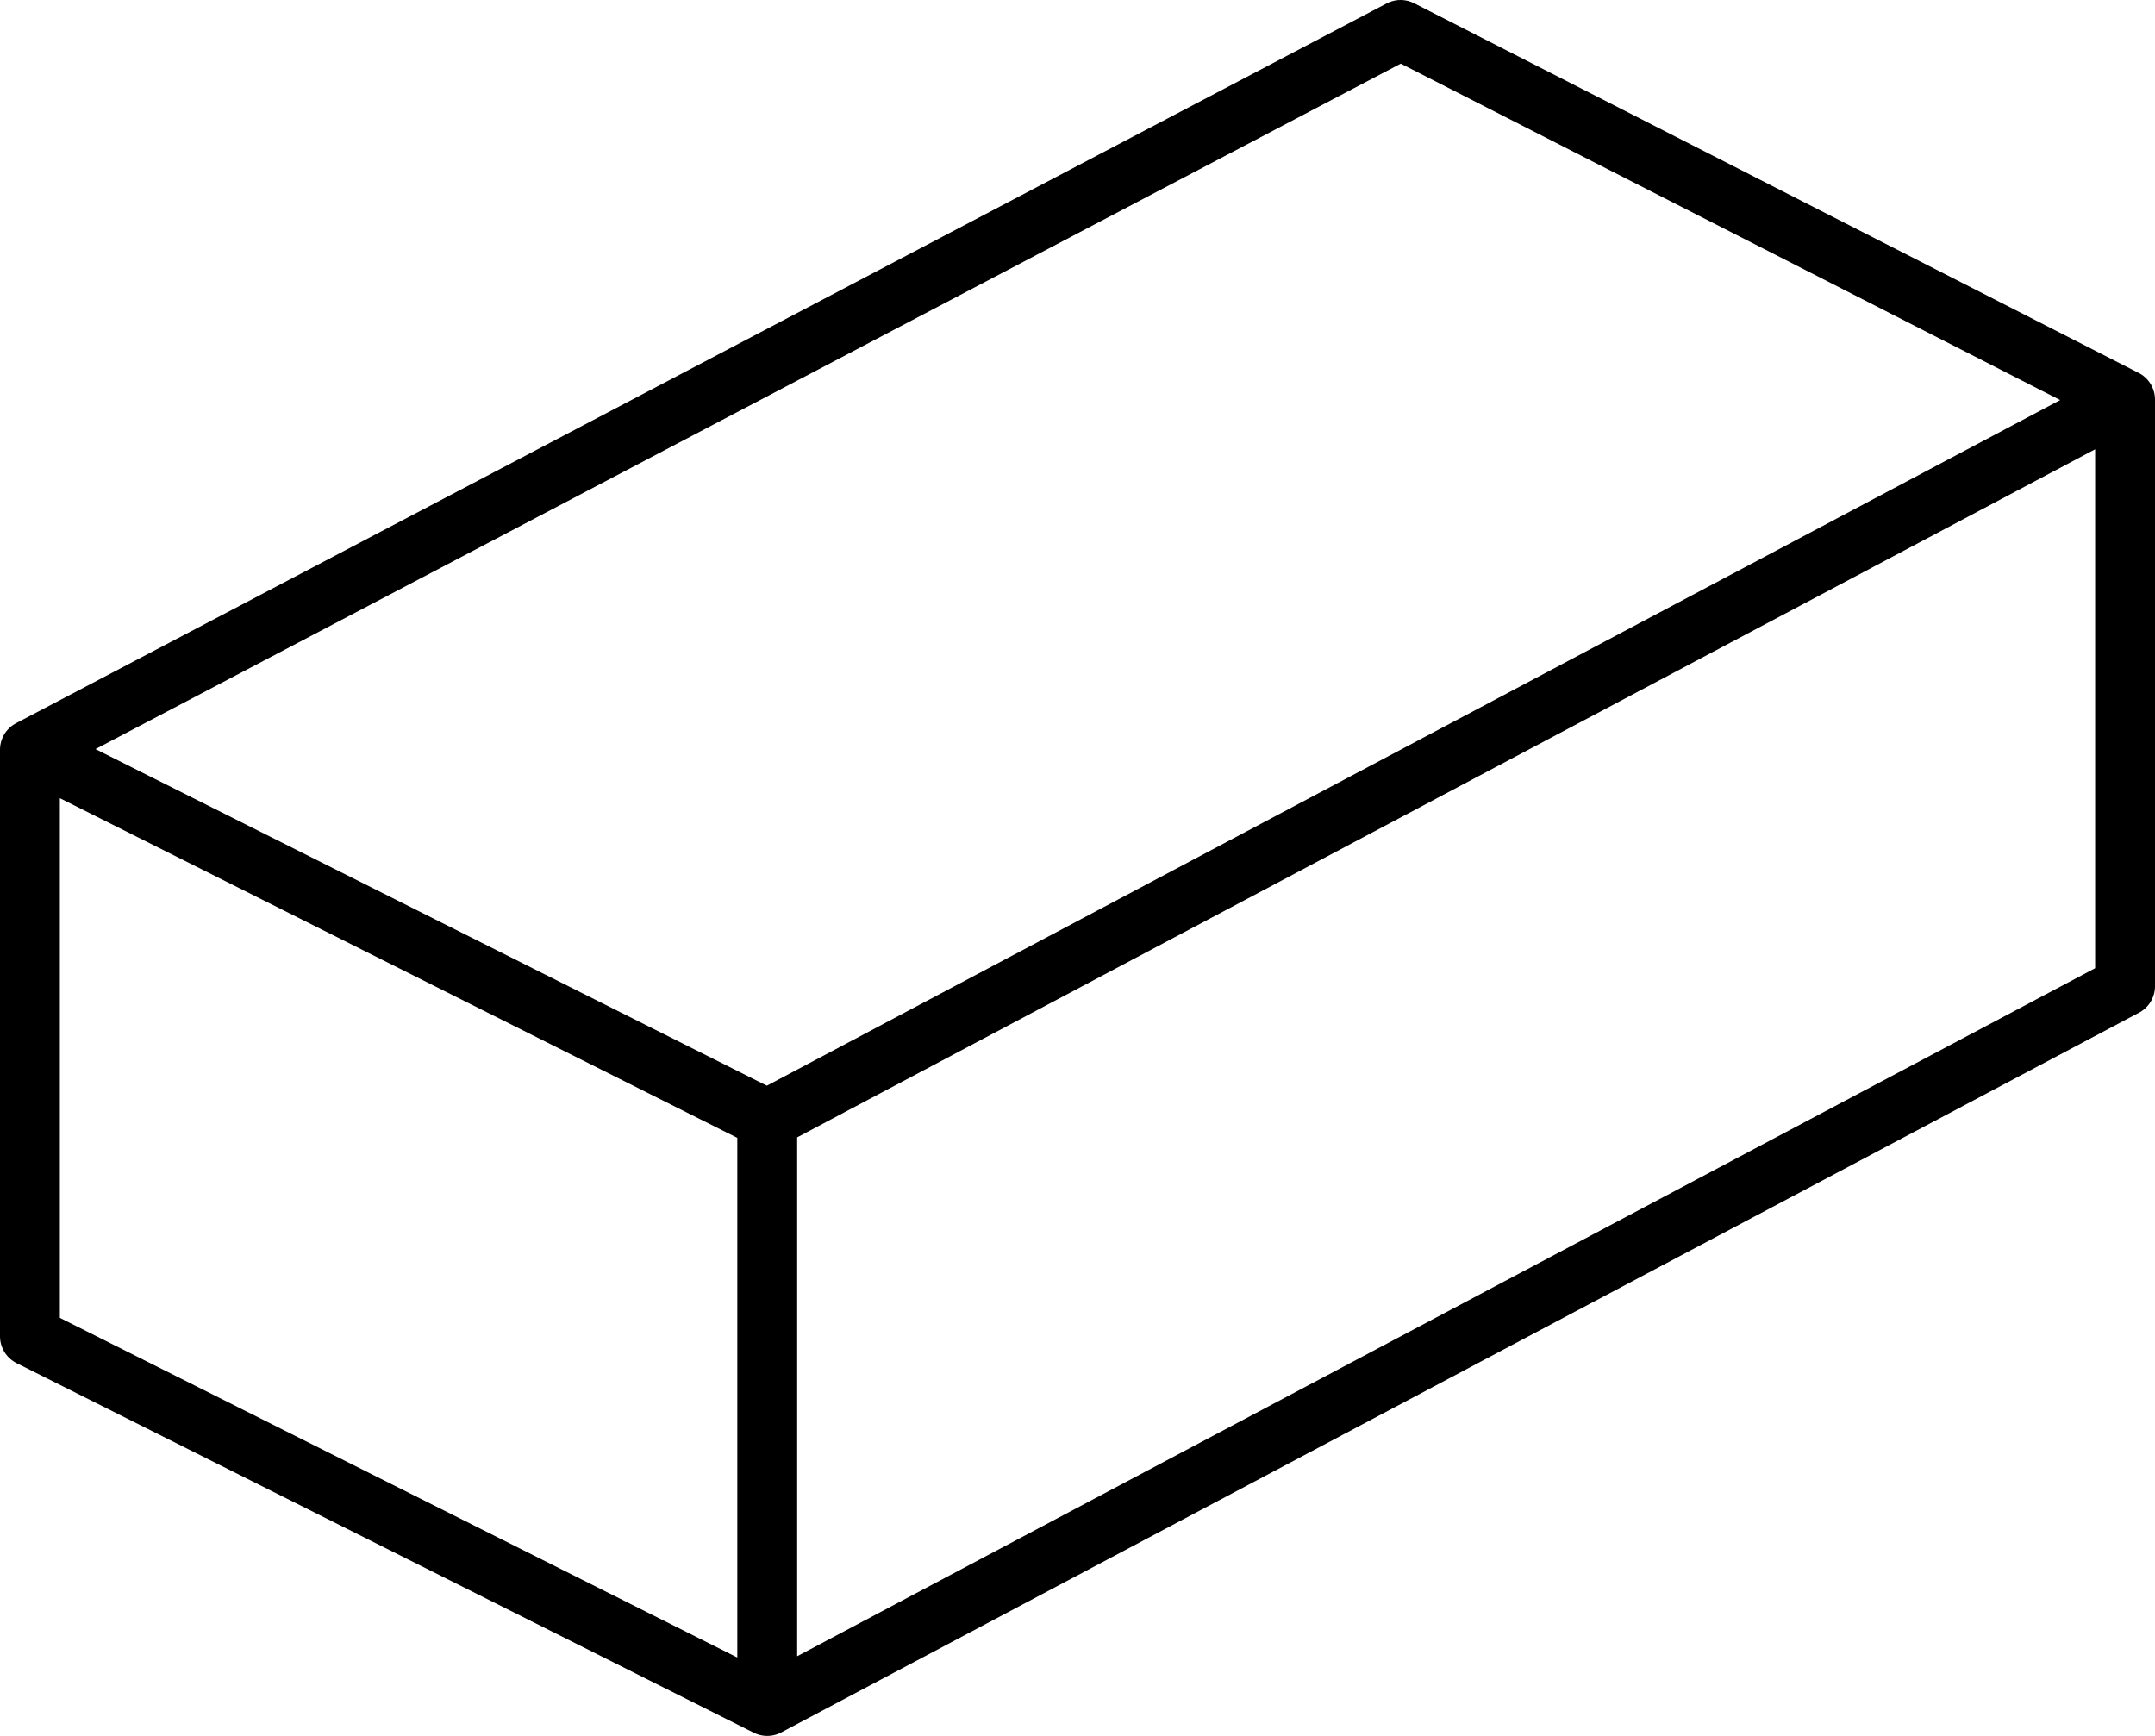
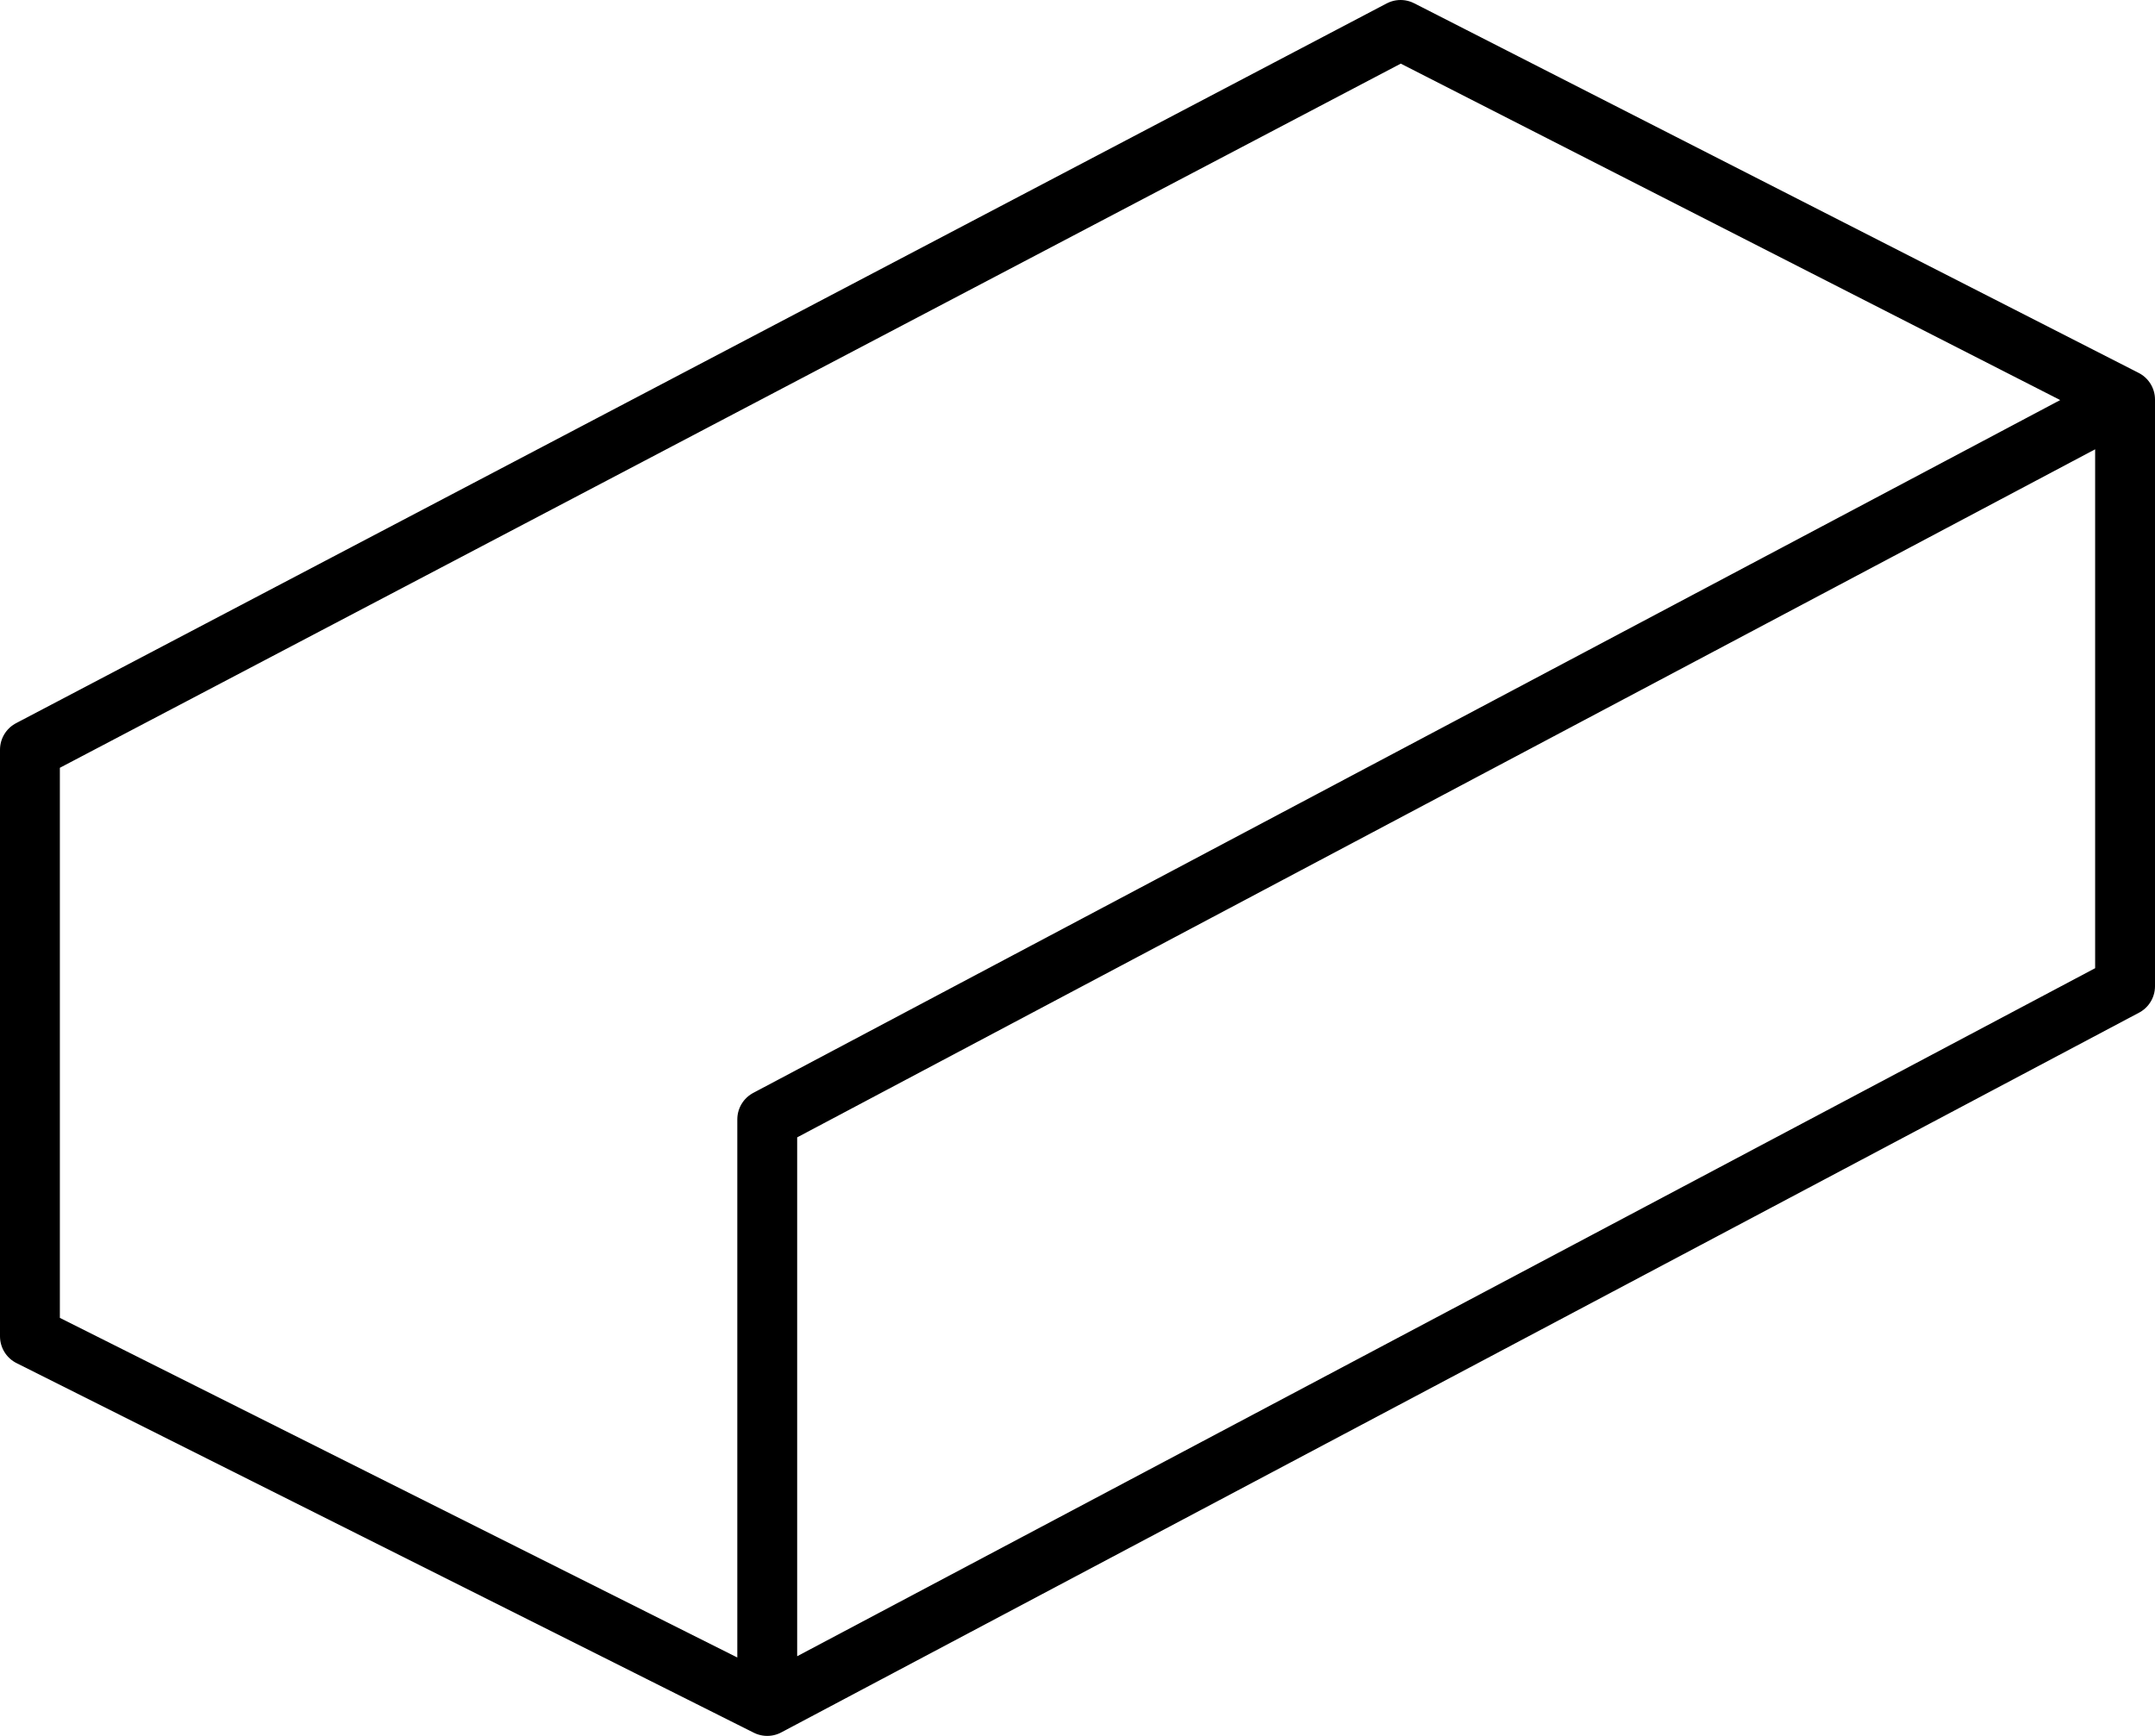
<svg xmlns="http://www.w3.org/2000/svg" width="72" height="58" viewBox="0 0 72 58" fill="none">
-   <path d="M25.634 57L1 44.65V25.049M25.634 57L71 32.951V13.35M25.634 57V37.4M1 25.049L25.634 37.4M1 25.049L46.794 1L71 13.35M25.634 37.4L71 13.35" stroke="black" stroke-width="2" stroke-miterlimit="10" stroke-linecap="round" stroke-linejoin="round" />
+   <path d="M25.634 57L1 44.65V25.049M25.634 57L71 32.951V13.35M25.634 57V37.4M1 25.049M1 25.049L46.794 1L71 13.35M25.634 37.4L71 13.35" stroke="black" stroke-width="2" stroke-miterlimit="10" stroke-linecap="round" stroke-linejoin="round" />
</svg>